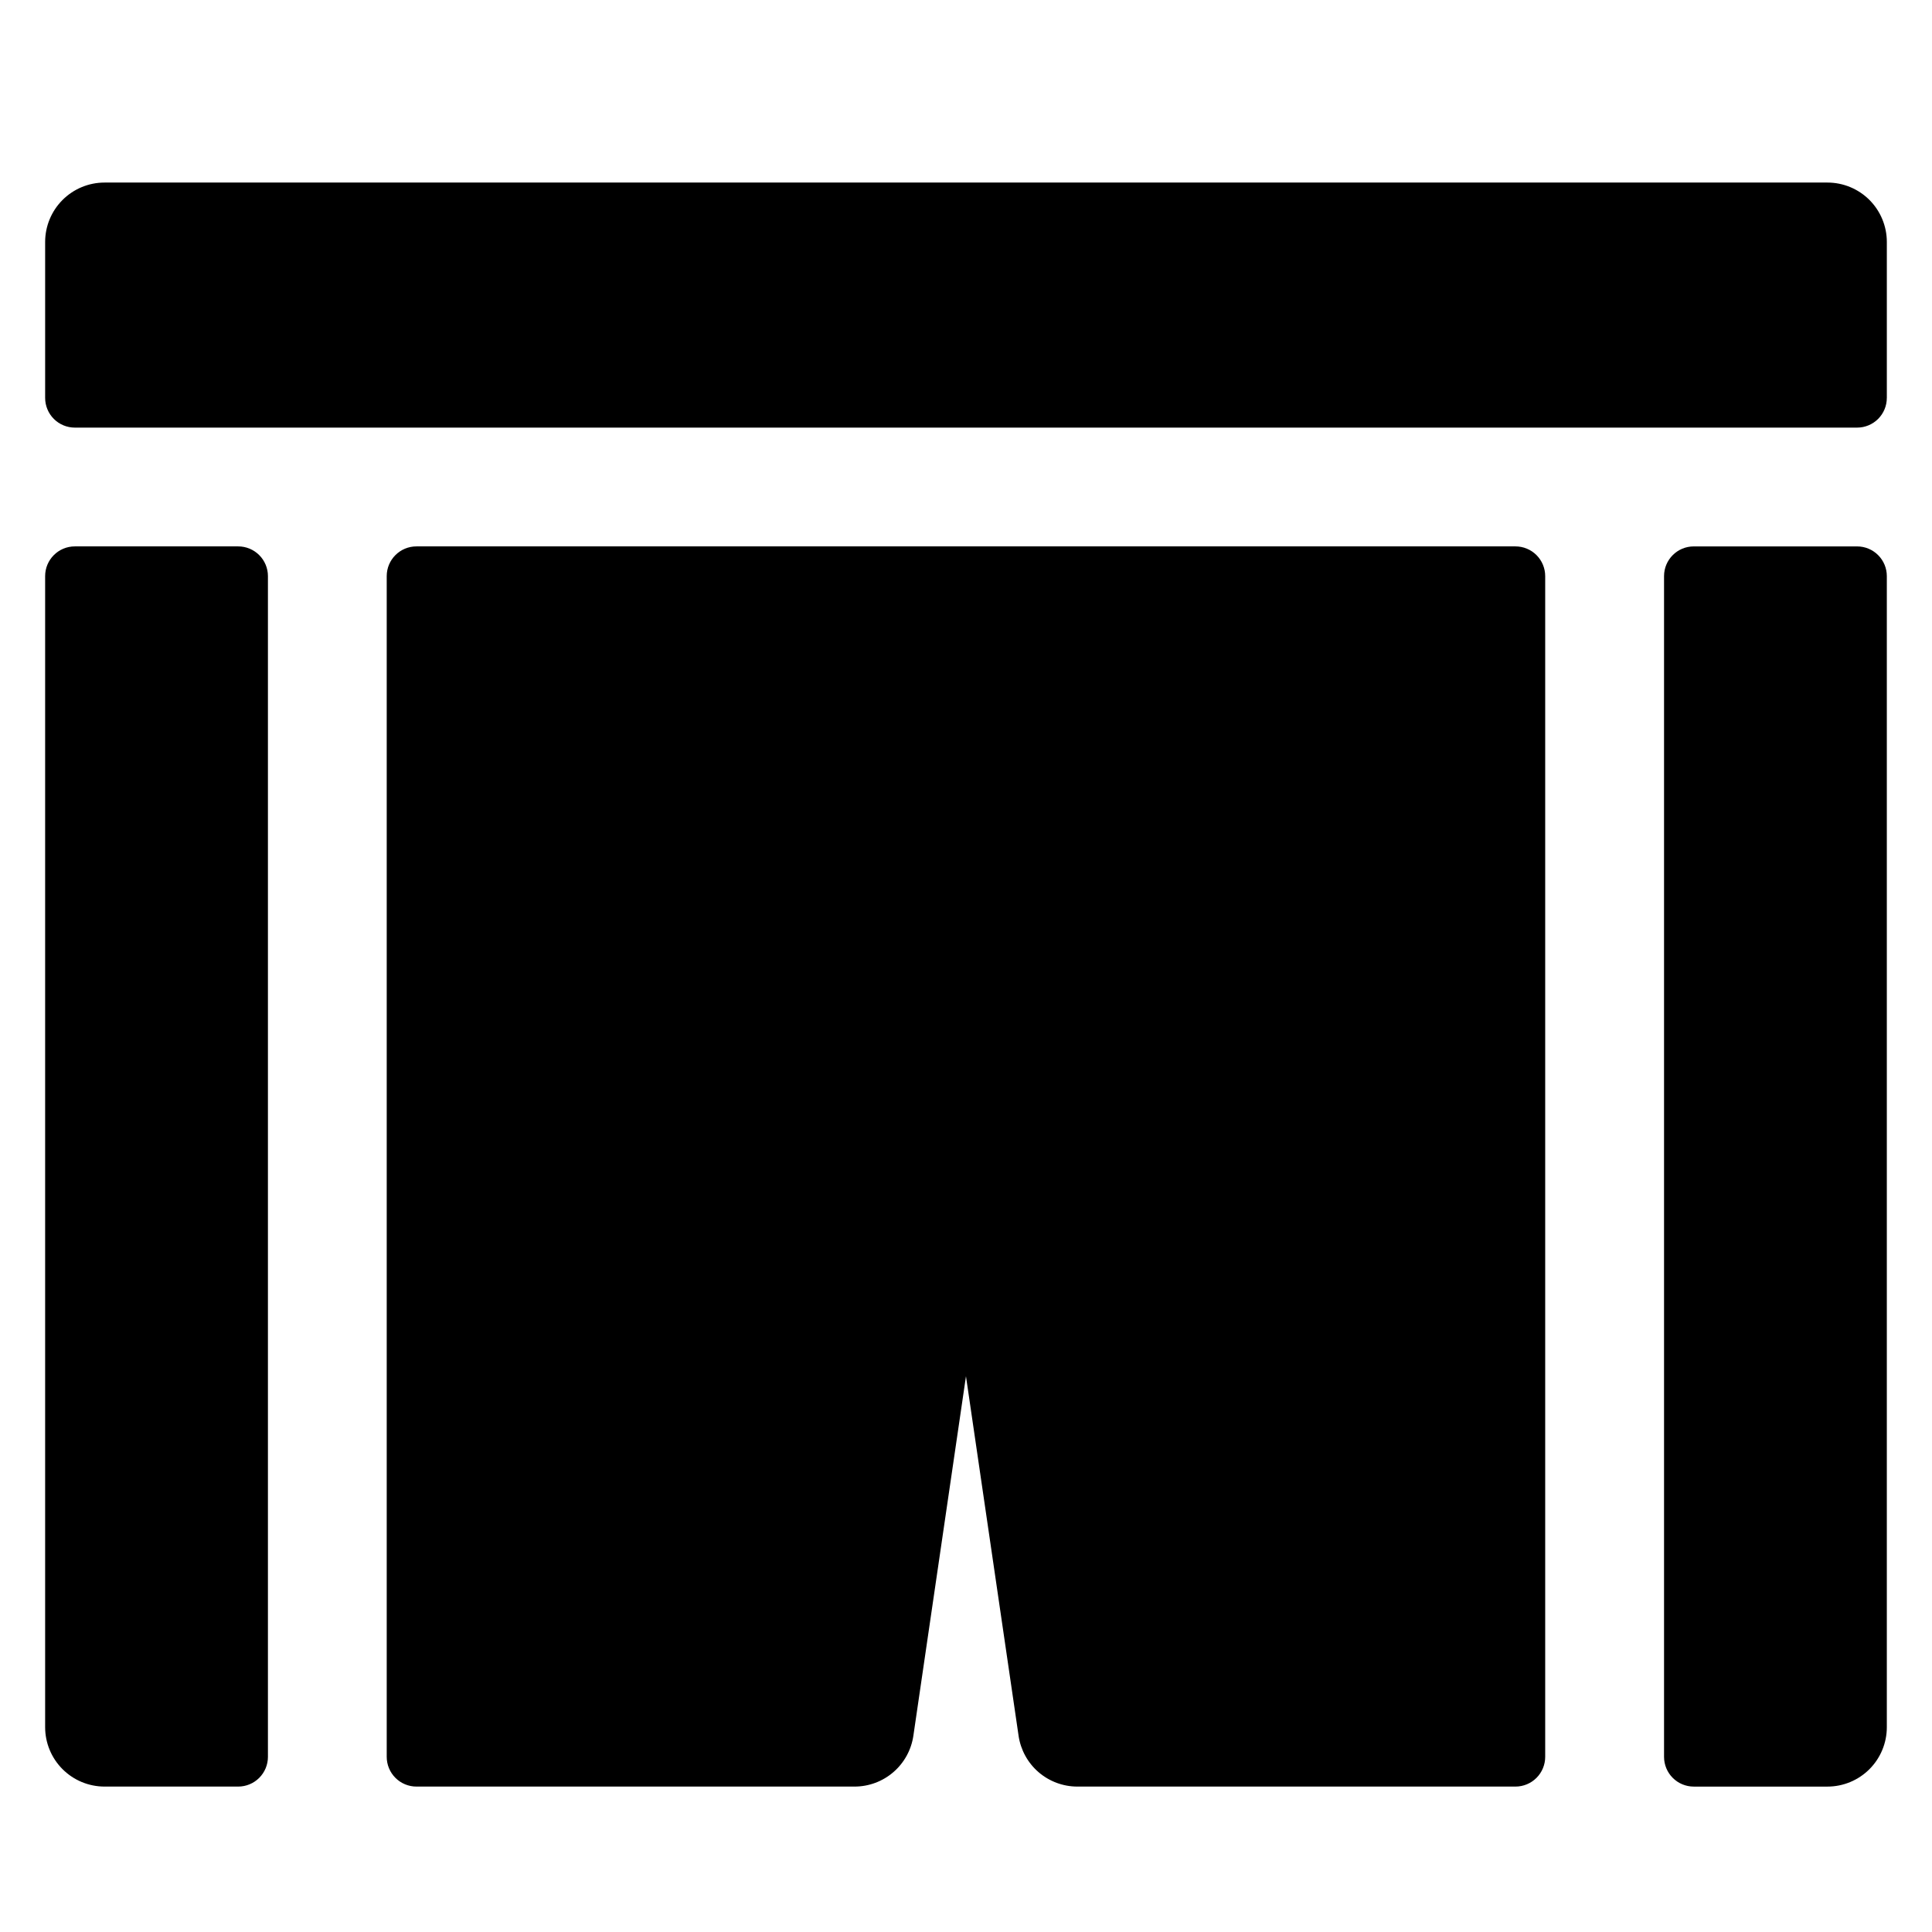
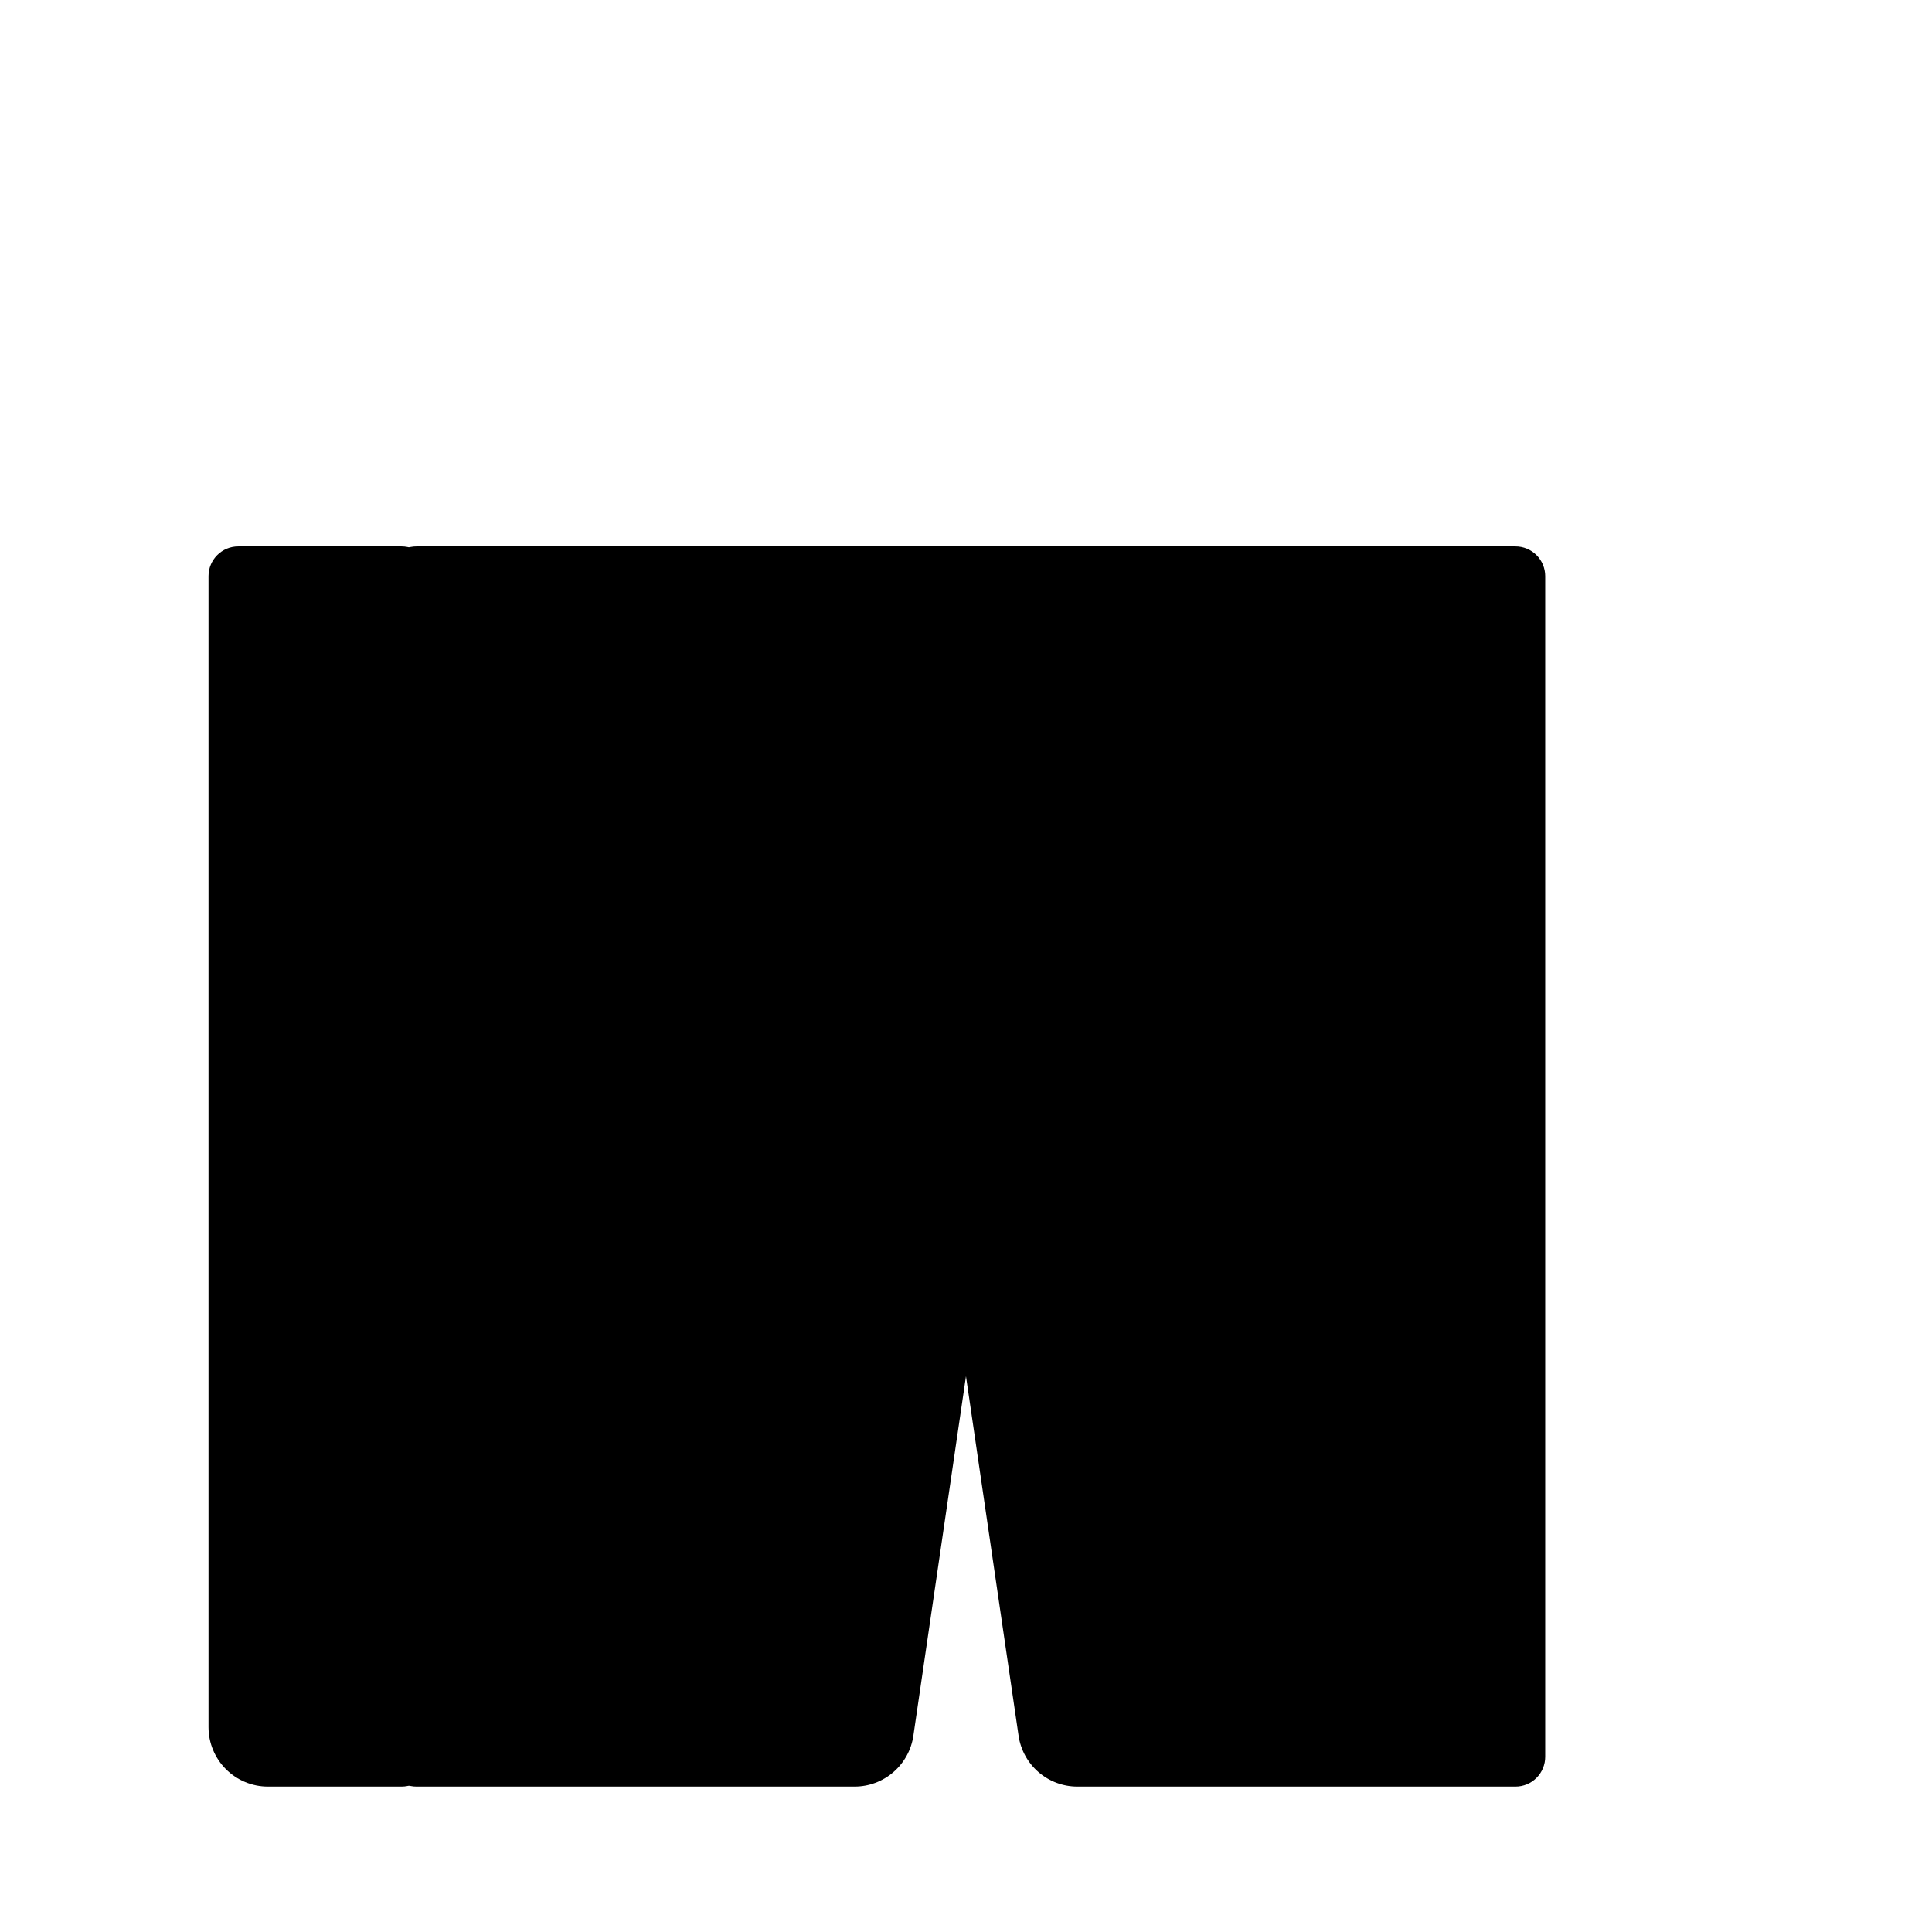
<svg xmlns="http://www.w3.org/2000/svg" fill="#000000" width="800px" height="800px" version="1.1" viewBox="144 144 512 512">
  <g>
-     <path d="m644.03 249.45v-41.328c0-4.176-1.66-8.18-4.609-11.133-2.953-2.953-6.961-4.609-11.133-4.609h-456.58c-4.176 0-8.18 1.656-11.133 4.609s-4.613 6.957-4.613 11.133v41.328c0 2.09 0.832 4.09 2.305 5.566 1.477 1.477 3.481 2.305 5.566 2.305h472.32c2.086 0 4.09-0.828 5.566-2.305 1.477-1.477 2.305-3.477 2.305-5.566z" />
-     <path d="m207.13 288.8h-43.297c-4.348 0-7.871 3.527-7.871 7.875v305.04c0 4.176 1.66 8.18 4.613 11.133 2.953 2.953 6.957 4.613 11.133 4.613h35.422c2.09 0 4.09-0.832 5.566-2.309 1.477-1.477 2.309-3.477 2.309-5.566v-312.91c0-2.09-0.832-4.09-2.309-5.566-1.477-1.477-3.477-2.309-5.566-2.309z" />
-     <path d="m584.99 296.68v312.91c0 2.09 0.828 4.09 2.305 5.566s3.477 2.309 5.566 2.309h35.426c4.172 0 8.18-1.66 11.133-4.613 2.949-2.953 4.609-6.957 4.609-11.133v-305.04c0-2.09-0.828-4.09-2.305-5.566-1.477-1.477-3.481-2.309-5.566-2.309h-43.297c-4.348 0-7.871 3.527-7.871 7.875z" />
+     <path d="m207.13 288.8c-4.348 0-7.871 3.527-7.871 7.875v305.04c0 4.176 1.66 8.18 4.613 11.133 2.953 2.953 6.957 4.613 11.133 4.613h35.422c2.09 0 4.09-0.832 5.566-2.309 1.477-1.477 2.309-3.477 2.309-5.566v-312.91c0-2.09-0.832-4.09-2.309-5.566-1.477-1.477-3.477-2.309-5.566-2.309z" />
    <path d="m545.63 288.8h-291.27c-4.348 0-7.875 3.527-7.875 7.875v312.91c0 2.09 0.832 4.09 2.309 5.566 1.477 1.477 3.477 2.309 5.566 2.309h116.11c3.781 0 7.438-1.363 10.297-3.836 2.859-2.473 4.738-5.891 5.285-9.629l13.941-95.27 13.941 95.27c0.547 3.742 2.422 7.16 5.281 9.633 2.859 2.469 6.516 3.832 10.297 3.832h116.11c2.086 0 4.09-0.832 5.566-2.309 1.473-1.477 2.305-3.477 2.305-5.566v-312.91c0-2.09-0.832-4.09-2.305-5.566-1.477-1.477-3.481-2.309-5.566-2.309z" />
  </g>
</svg>